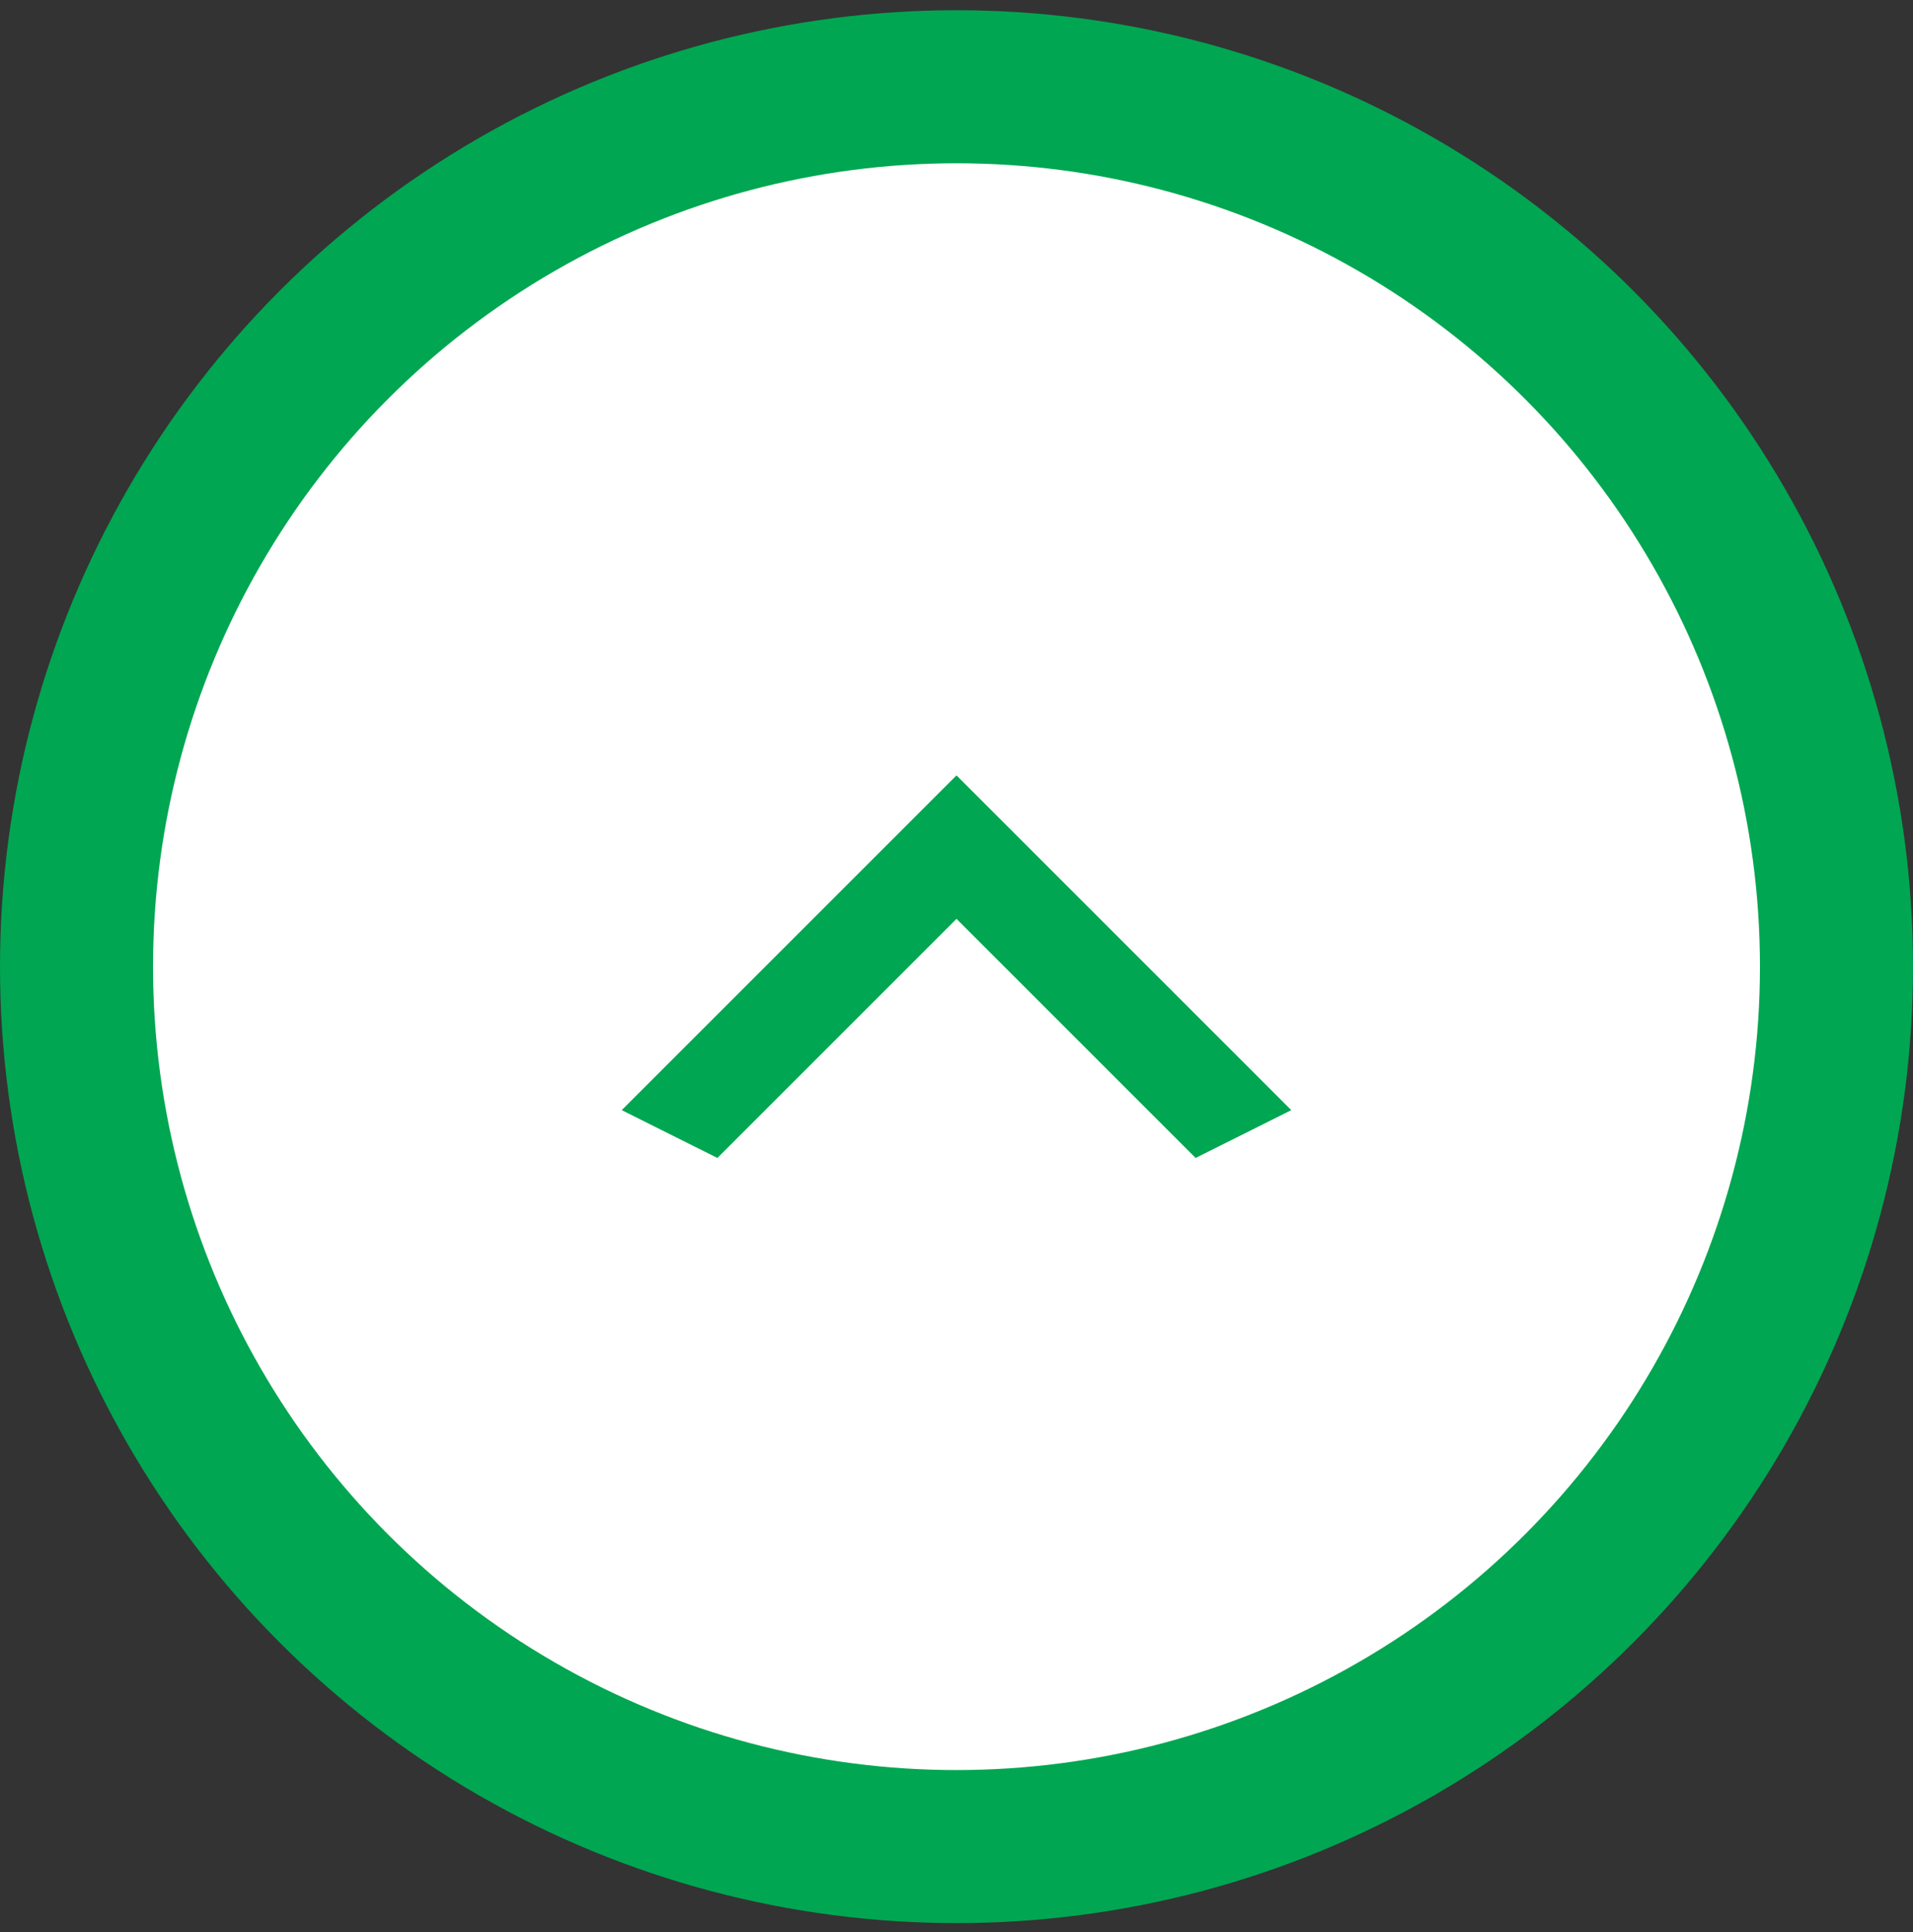
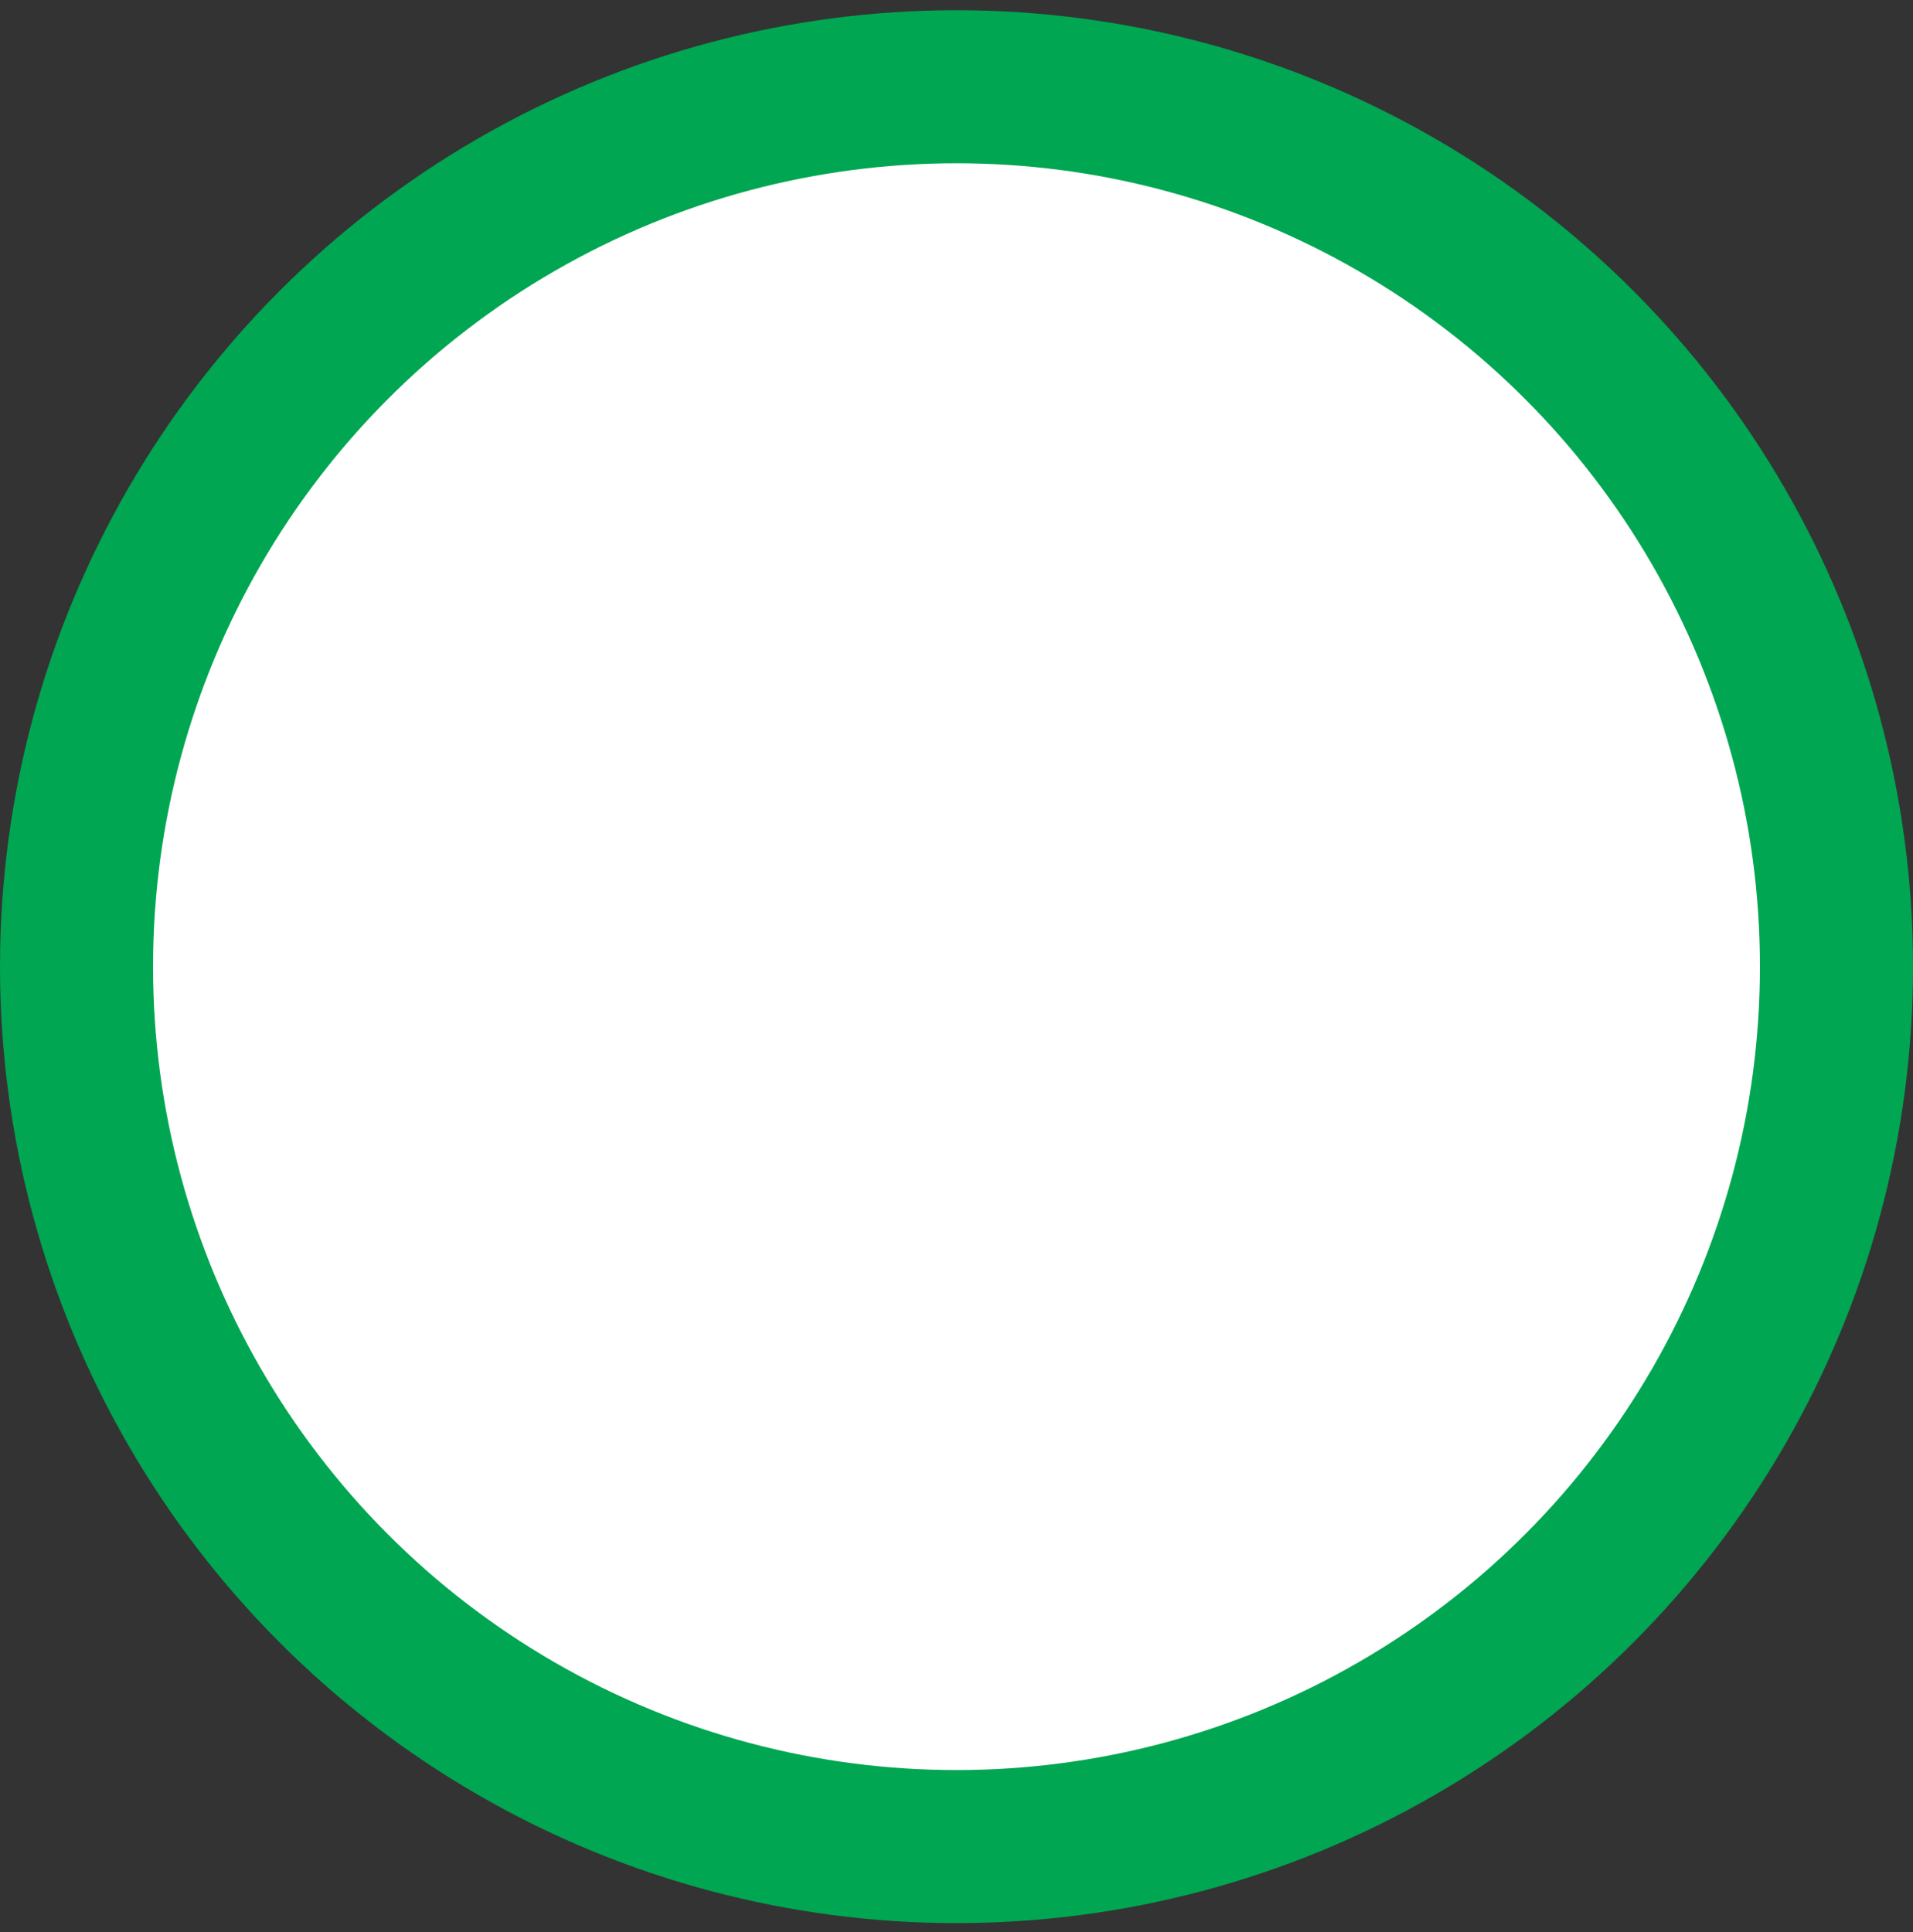
<svg xmlns="http://www.w3.org/2000/svg" width="100" height="101" viewBox="0 0 100 101" fill="none">
  <rect x="0" y="0" width="100" height="101" fill="#333333" stroke="none" />
  <circle cx="50" cy="50.535" r="46" fill="white" stroke="#00A651" stroke-width="8" />
-   <path d="M62.5 60.535L50 48.035L37.5 60.535L32.5 58.035L50 40.535L67.5 58.035L62.5 60.535Z" fill="#00A651" />
</svg>